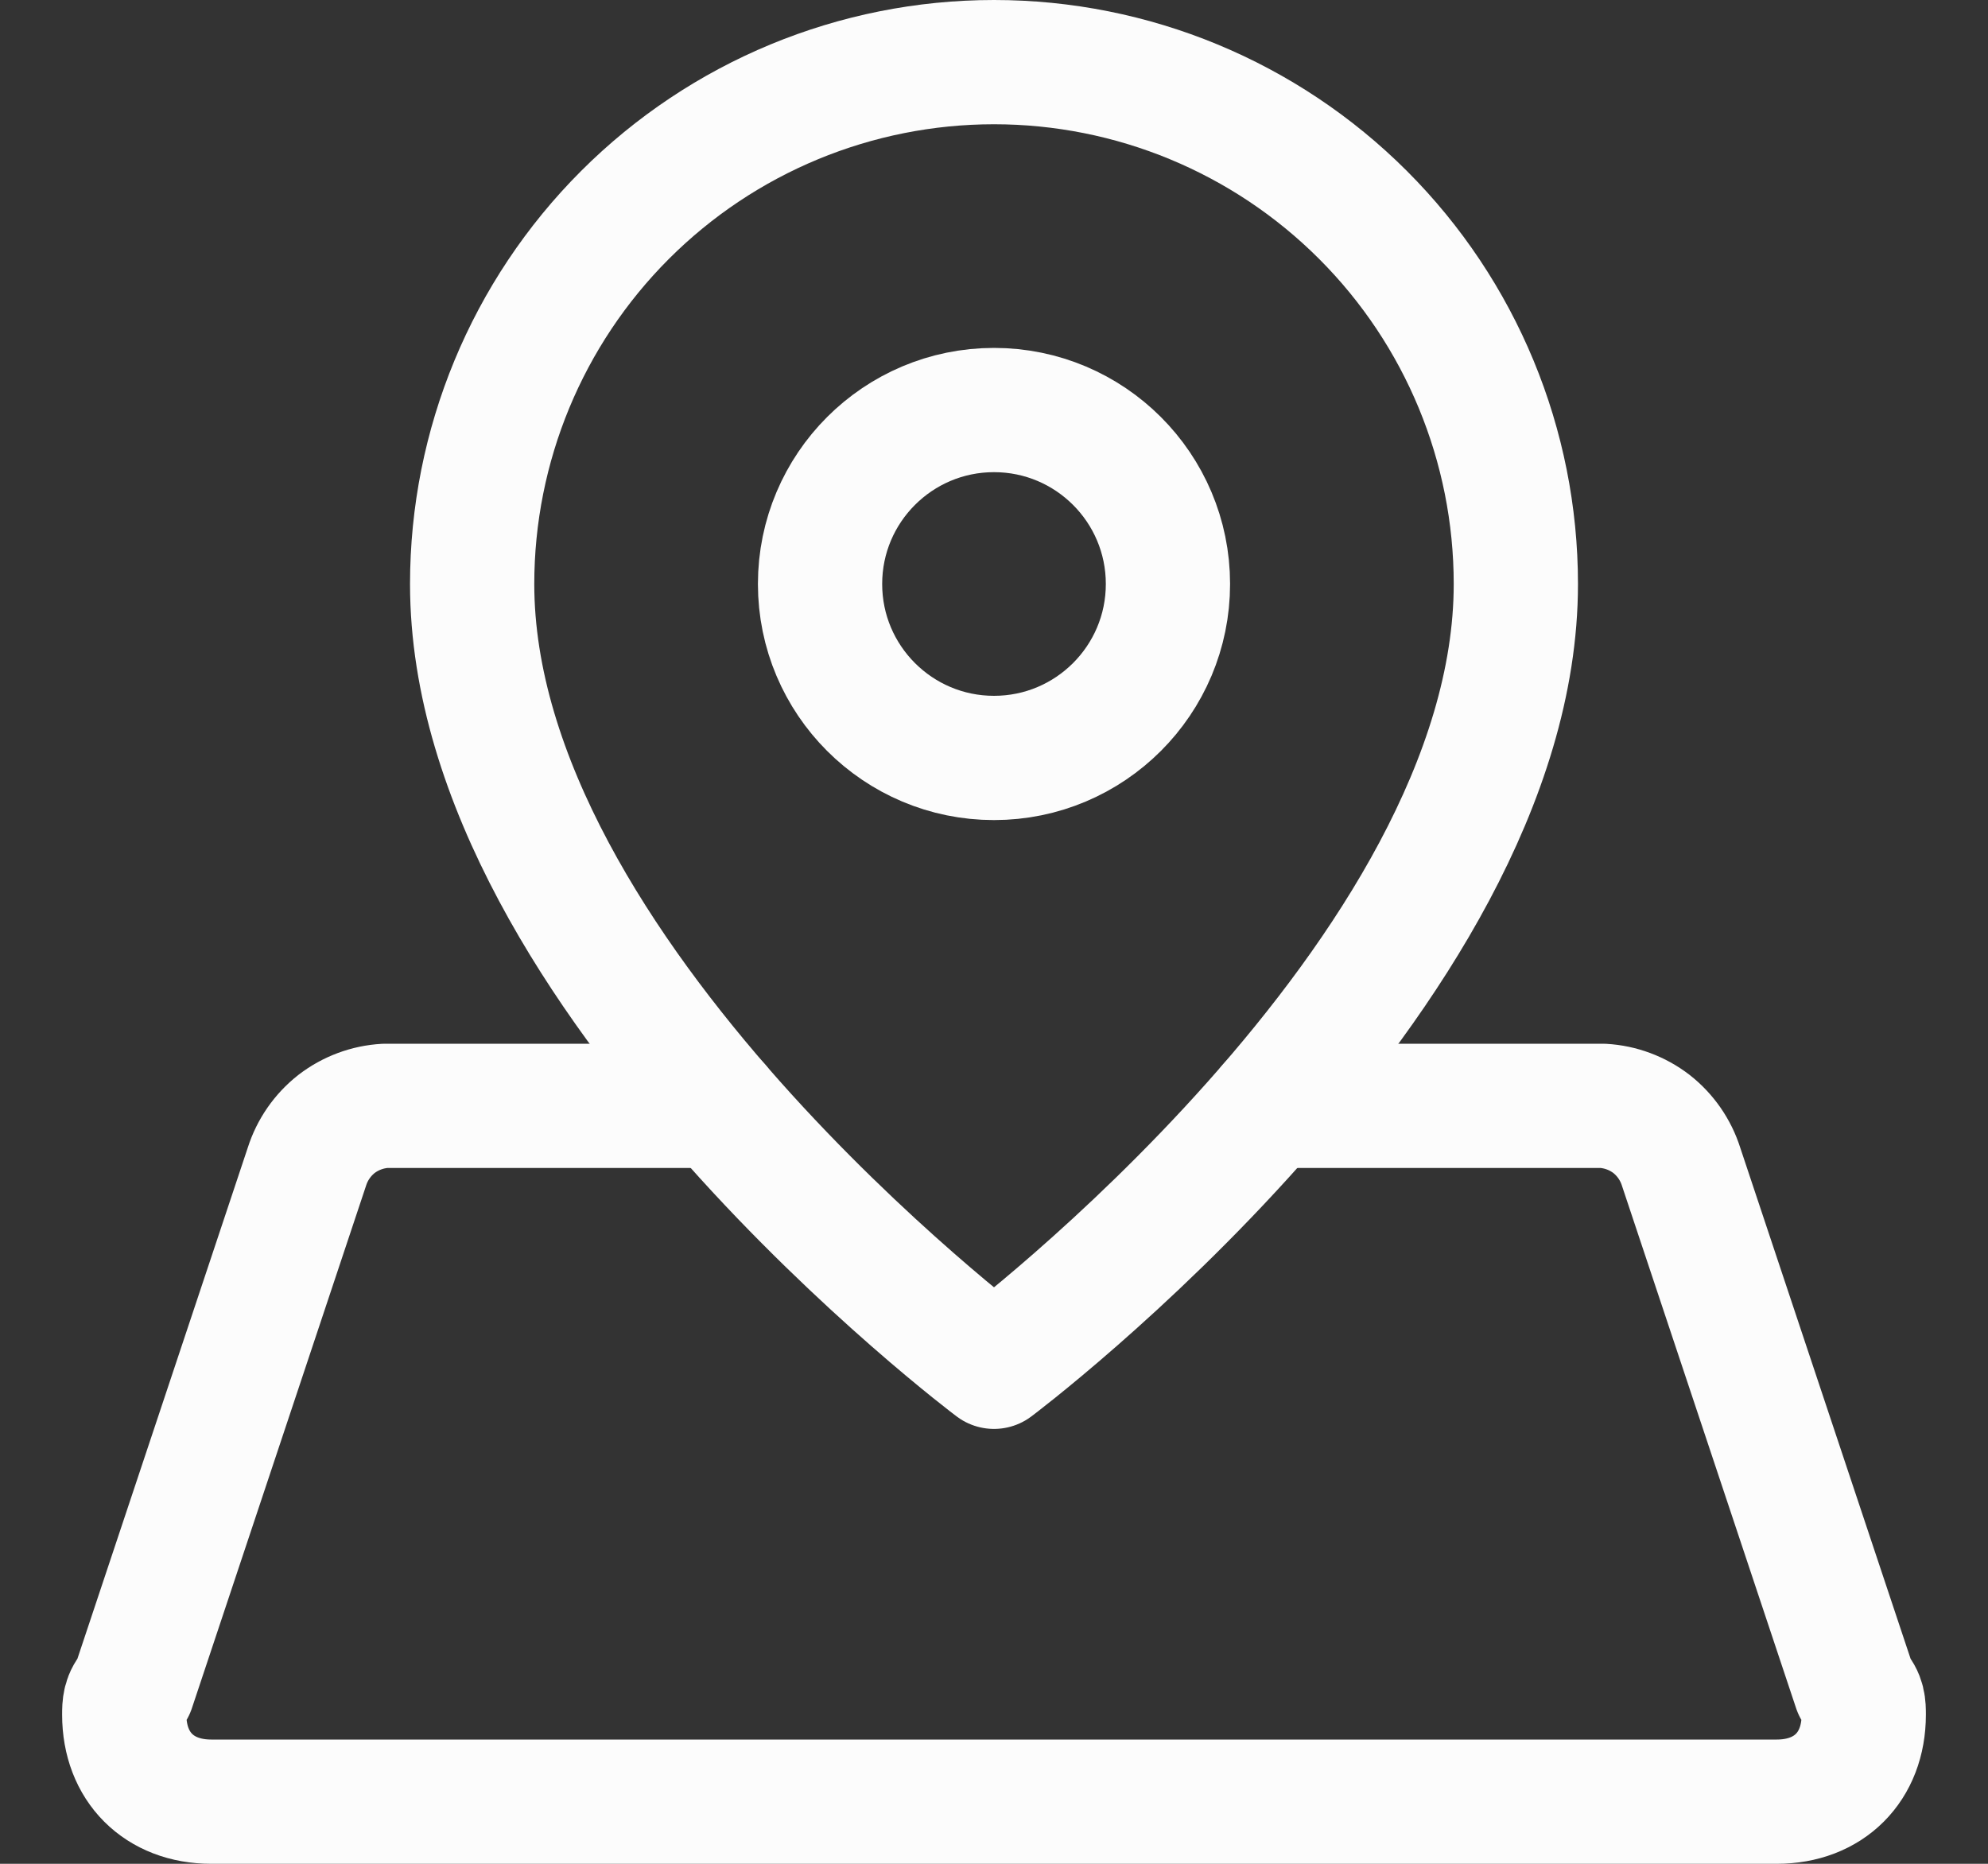
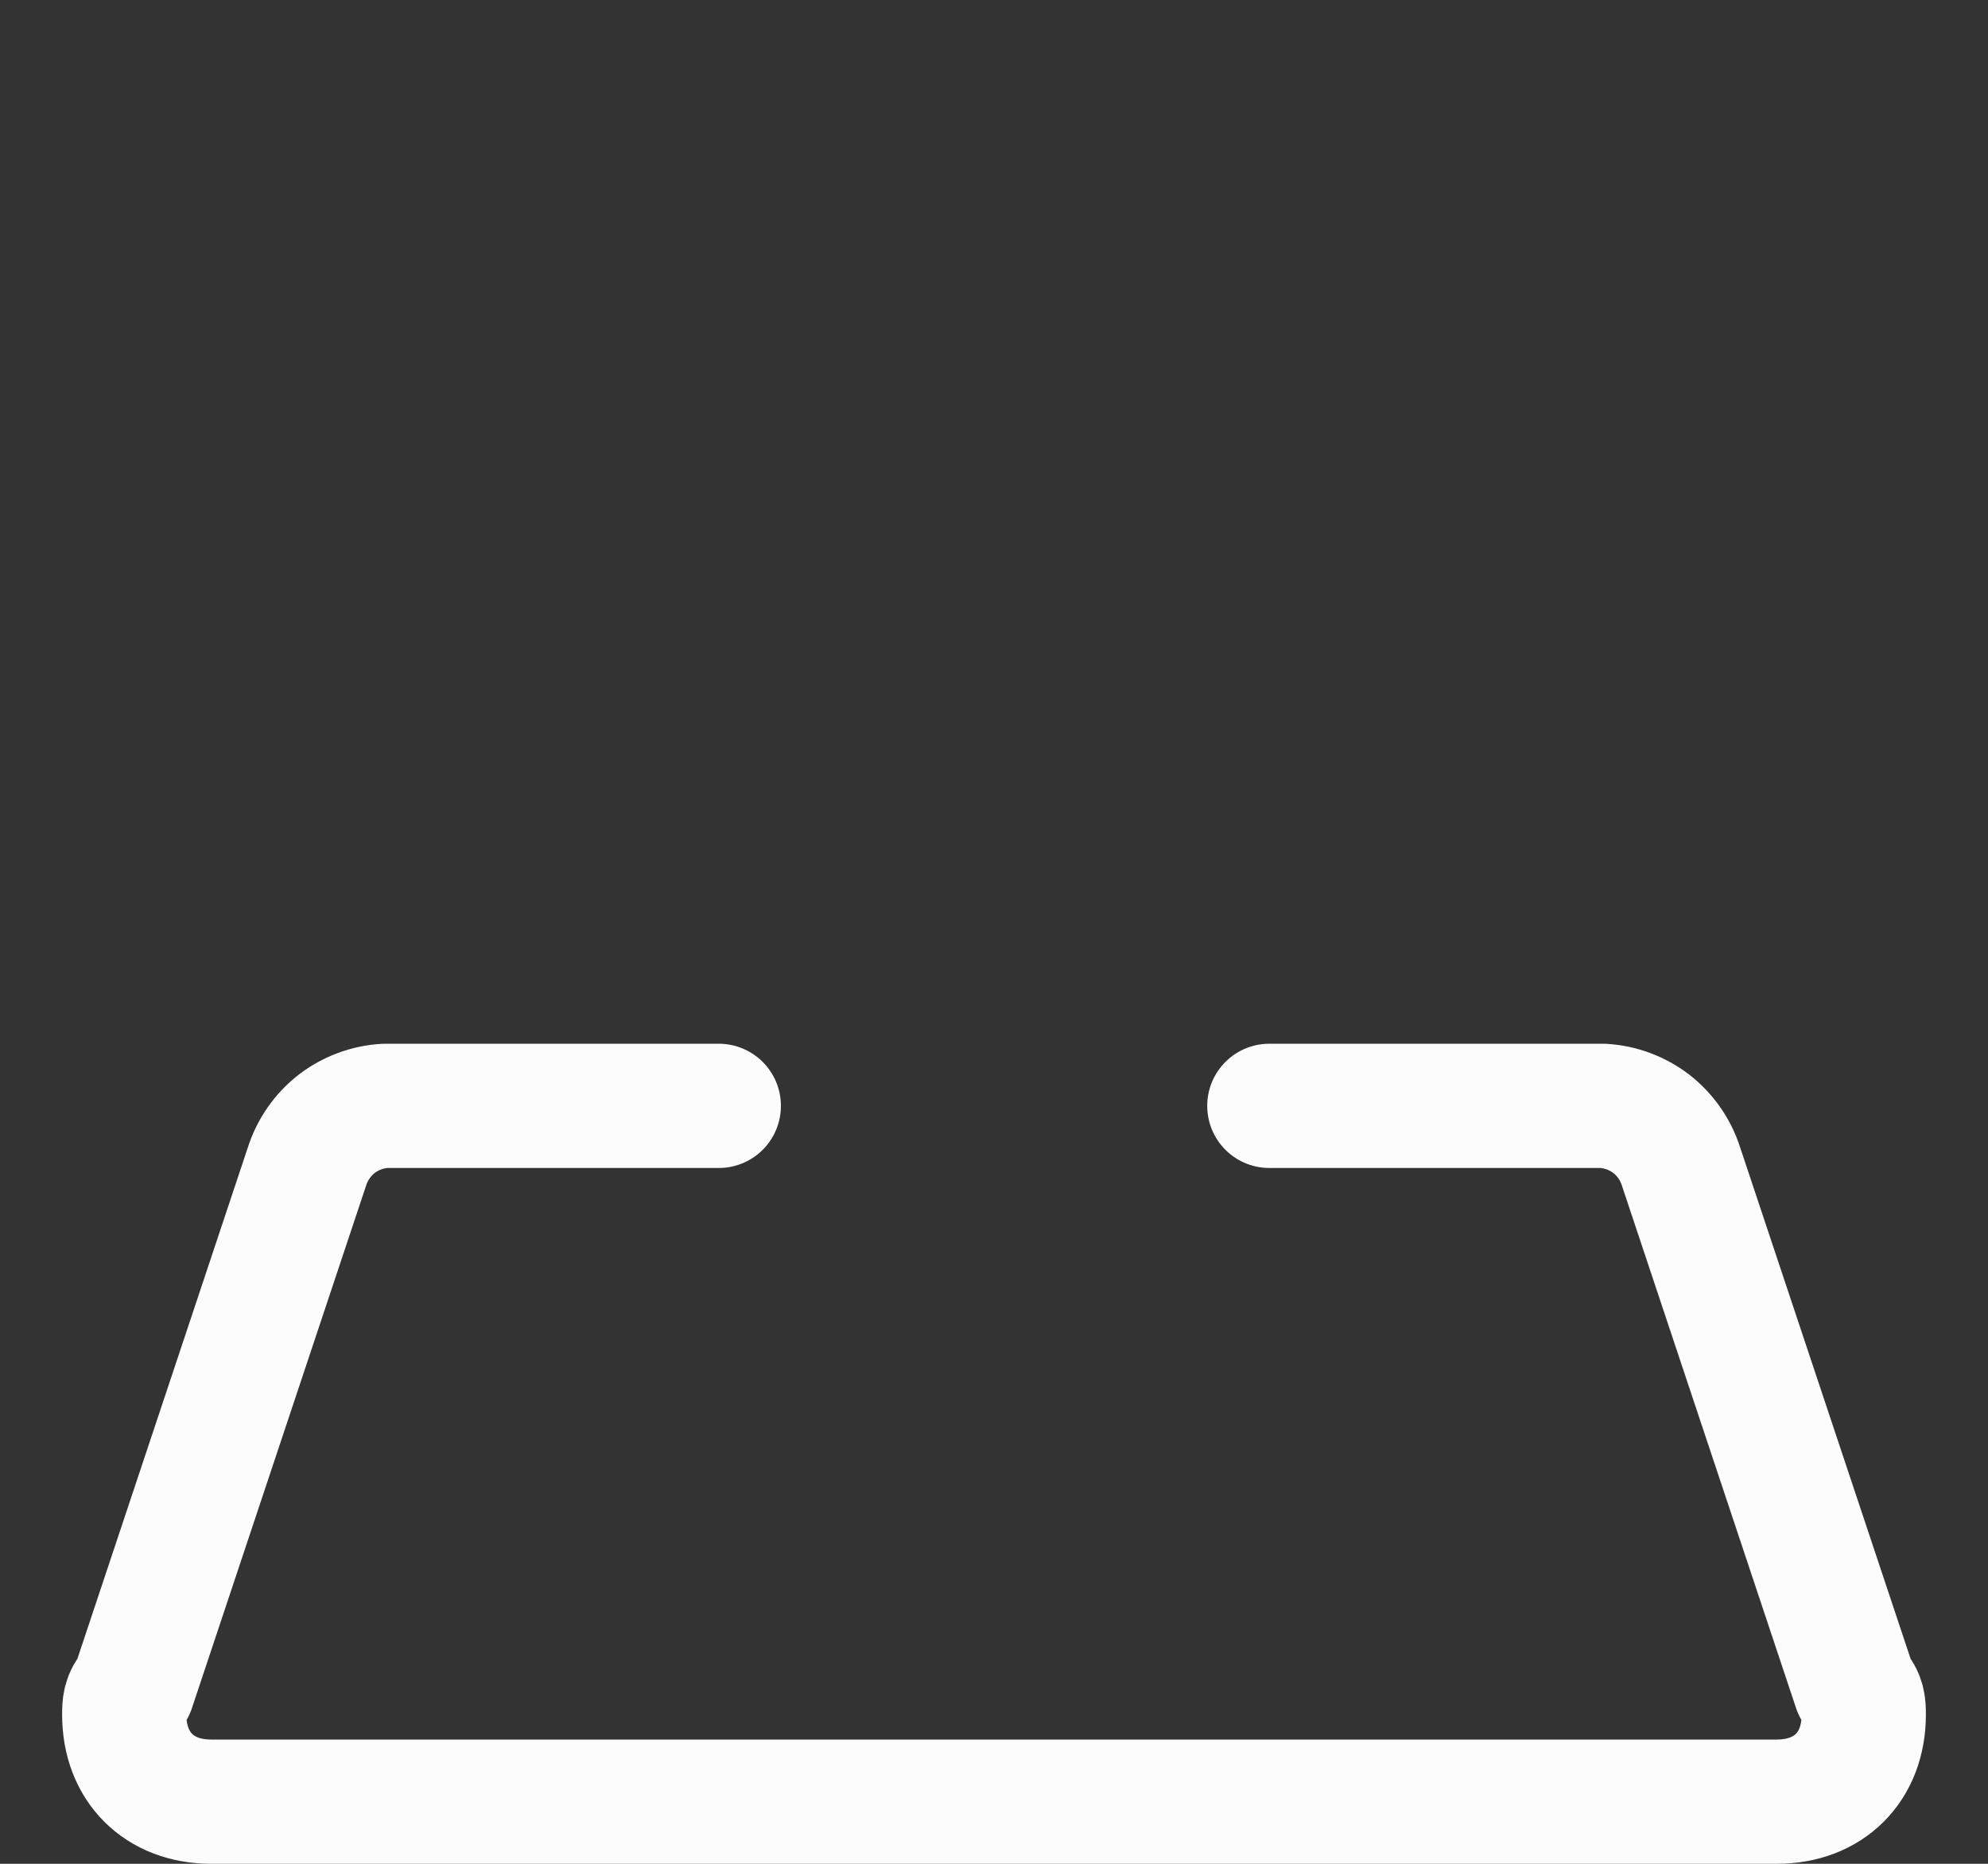
<svg xmlns="http://www.w3.org/2000/svg" width="16" height="15" viewBox="0 0 16 15" fill="none">
  <rect x="0" y="0" width="16" height="15" fill="#333333" stroke="none" />
-   <path d="M12.2 4.7C12.2 7.85 8 11 8 11C8 11 3.8 7.85 3.8 4.7C3.8 3.586 4.242 2.518 5.03 1.73C5.818 0.942 6.886 0.5 8 0.5C9.114 0.5 10.182 0.942 10.97 1.73C11.758 2.518 12.2 3.586 12.2 4.7Z" stroke="#FCFCFC" stroke-linecap="round" stroke-linejoin="round" />
-   <path d="M8 6.1C8.773 6.1 9.4 5.473 9.4 4.7C9.4 3.927 8.773 3.3 8 3.3C7.227 3.3 6.6 3.927 6.6 4.7C6.6 5.473 7.227 6.1 8 6.1Z" stroke="#FCFCFC" stroke-linecap="round" stroke-linejoin="round" />
  <path d="M5.785 8.9H3.1C2.958 8.908 2.821 8.959 2.708 9.046C2.596 9.134 2.513 9.254 2.47 9.39L1.07 13.59C1 13.66 1 13.73 1 13.8C1 14.22 1.28 14.5 1.7 14.5H14.3C14.72 14.5 15 14.22 15 13.8C15 13.73 15 13.66 14.93 13.59L13.53 9.39C13.487 9.254 13.404 9.134 13.292 9.046C13.179 8.959 13.042 8.908 12.9 8.9H10.216" stroke="#FCFCFC" stroke-linecap="round" stroke-linejoin="round" />
</svg>